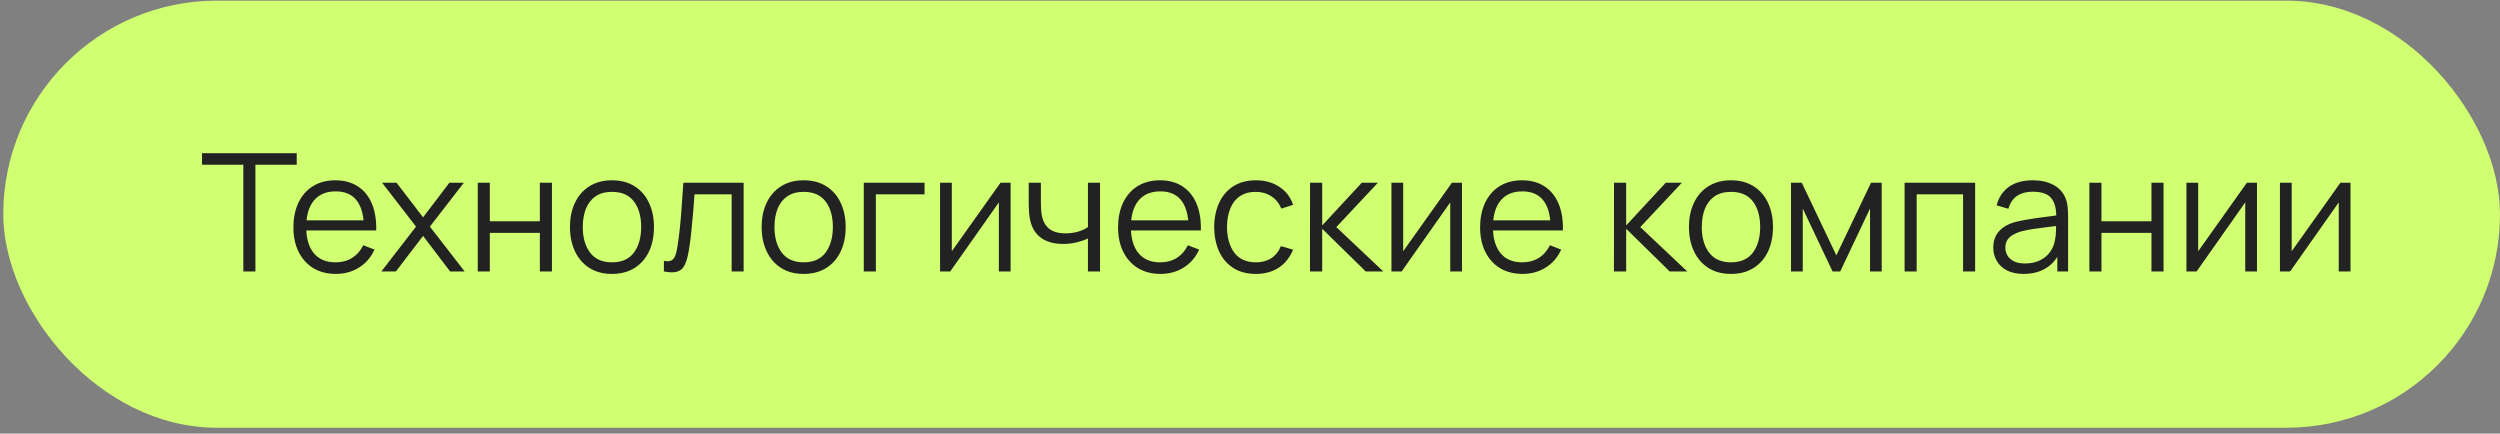
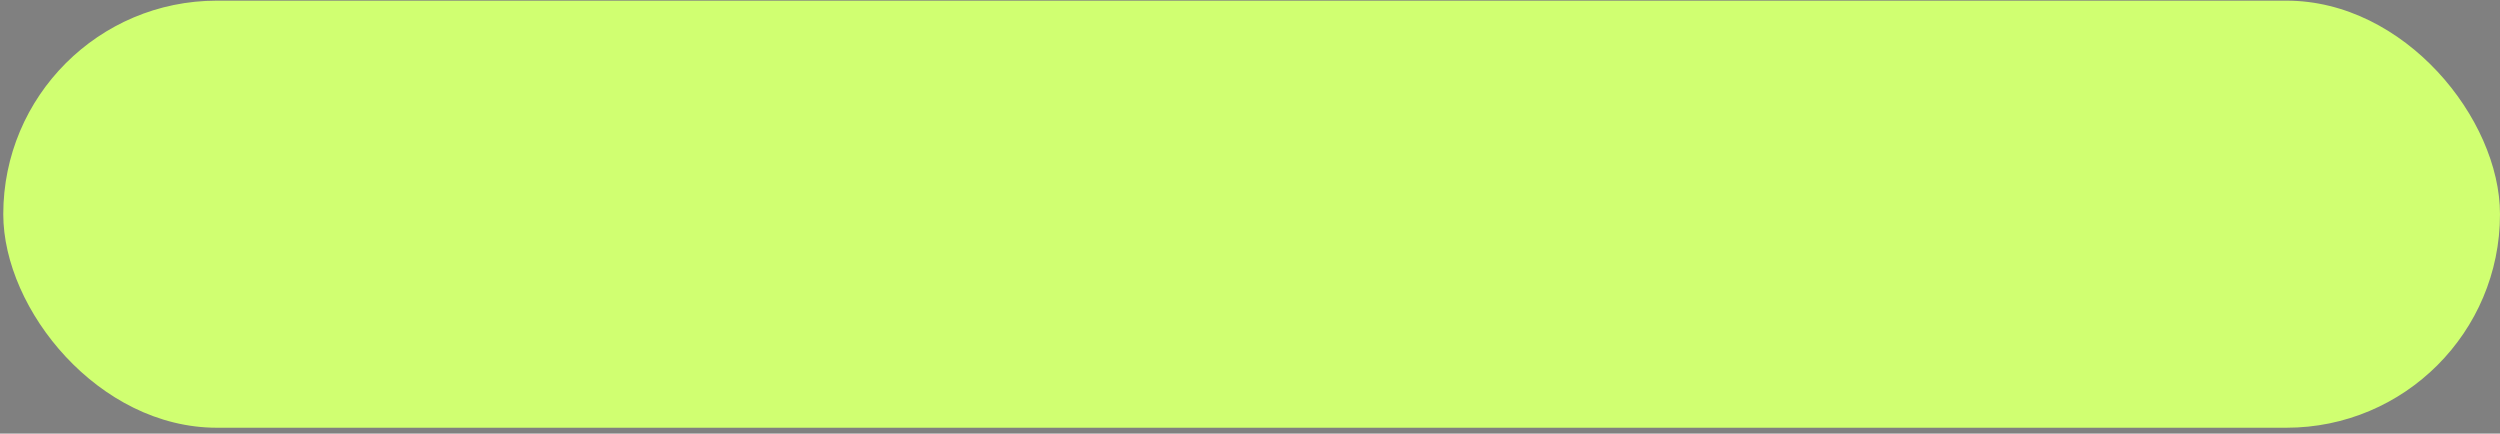
<svg xmlns="http://www.w3.org/2000/svg" width="271" height="47" viewBox="0 0 271 47" fill="none">
  <rect x="0" y="0" width="271" height="47" fill="#808080" stroke="none" />
  <rect data-figma-bg-blur-radius="7.52537" x="0.355" y="0.071" width="270.644" height="46.294" rx="23.147" fill="#D0FF71" />
-   <path d="M26.378 29.425L26.378 17.86L21.9 17.86L21.9 16.605L32.165 16.605L32.165 17.86L27.687 17.86L27.687 29.425L26.378 29.425ZM36.409 29.692C35.472 29.692 34.658 29.484 33.97 29.069C33.288 28.654 32.756 28.069 32.376 27.315C31.997 26.561 31.807 25.677 31.807 24.662C31.807 23.611 31.994 22.703 32.367 21.938C32.741 21.172 33.267 20.582 33.943 20.166C34.626 19.751 35.43 19.543 36.356 19.543C37.306 19.543 38.116 19.763 38.786 20.202C39.457 20.635 39.965 21.258 40.309 22.071C40.653 22.884 40.81 23.855 40.781 24.983L39.445 24.983L39.445 24.52C39.422 23.273 39.151 22.332 38.635 21.697C38.125 21.062 37.377 20.745 36.392 20.745C35.359 20.745 34.566 21.08 34.014 21.751C33.468 22.422 33.196 23.377 33.196 24.617C33.196 25.828 33.468 26.769 34.014 27.44C34.566 28.105 35.347 28.437 36.356 28.437C37.044 28.437 37.644 28.28 38.154 27.965C38.671 27.645 39.077 27.184 39.374 26.585L40.594 27.057C40.214 27.894 39.653 28.544 38.911 29.007C38.175 29.464 37.341 29.692 36.409 29.692ZM32.733 24.983L32.733 23.887L40.077 23.887L40.077 24.983L32.733 24.983ZM41.34 29.425L45.097 24.564L41.42 19.81L42.987 19.81L45.863 23.558L48.712 19.81L50.279 19.81L46.602 24.564L50.368 29.425L48.792 29.425L45.863 25.57L42.916 29.425L41.34 29.425ZM51.789 29.425L51.789 19.81L53.098 19.81L53.098 23.985L58.52 23.985L58.52 19.81L59.829 19.81L59.829 29.425L58.52 29.425L58.52 25.241L53.098 25.241L53.098 29.425L51.789 29.425ZM66.333 29.692C65.378 29.692 64.562 29.476 63.885 29.042C63.208 28.609 62.689 28.009 62.327 27.244C61.965 26.478 61.784 25.6 61.784 24.609C61.784 23.6 61.968 22.715 62.336 21.956C62.704 21.196 63.226 20.605 63.903 20.184C64.585 19.757 65.395 19.543 66.333 19.543C67.295 19.543 68.114 19.76 68.79 20.193C69.473 20.62 69.992 21.217 70.348 21.982C70.71 22.742 70.891 23.617 70.891 24.609C70.891 25.618 70.71 26.505 70.348 27.271C69.986 28.03 69.464 28.624 68.782 29.051C68.099 29.479 67.283 29.692 66.333 29.692ZM66.333 28.437C67.402 28.437 68.197 28.084 68.719 27.377C69.242 26.665 69.503 25.742 69.503 24.609C69.503 23.445 69.239 22.52 68.71 21.831C68.188 21.142 67.396 20.798 66.333 20.798C65.615 20.798 65.022 20.962 64.553 21.288C64.09 21.608 63.743 22.056 63.511 22.632C63.286 23.202 63.173 23.861 63.173 24.609C63.173 25.766 63.44 26.695 63.974 27.395C64.508 28.09 65.295 28.437 66.333 28.437ZM71.965 29.425L71.965 28.277C72.321 28.342 72.591 28.327 72.775 28.232C72.965 28.131 73.105 27.965 73.194 27.733C73.283 27.496 73.357 27.202 73.416 26.852C73.511 26.27 73.597 25.63 73.674 24.929C73.752 24.229 73.82 23.457 73.879 22.614C73.945 21.766 74.01 20.831 74.075 19.81L80.61 19.81L80.61 29.425L79.31 29.425L79.31 21.065L75.286 21.065C75.244 21.695 75.197 22.321 75.143 22.944C75.09 23.567 75.034 24.166 74.974 24.742C74.921 25.312 74.862 25.837 74.796 26.318C74.731 26.799 74.663 27.214 74.591 27.564C74.485 28.093 74.342 28.514 74.164 28.829C73.992 29.143 73.734 29.351 73.39 29.452C73.045 29.553 72.57 29.544 71.965 29.425ZM87.112 29.692C86.157 29.692 85.341 29.476 84.664 29.042C83.987 28.609 83.468 28.009 83.106 27.244C82.744 26.478 82.563 25.6 82.563 24.609C82.563 23.6 82.747 22.715 83.115 21.956C83.483 21.196 84.005 20.605 84.682 20.184C85.364 19.757 86.174 19.543 87.112 19.543C88.074 19.543 88.893 19.76 89.569 20.193C90.252 20.62 90.771 21.217 91.127 21.982C91.489 22.742 91.671 23.617 91.671 24.609C91.671 25.618 91.489 26.505 91.127 27.271C90.765 28.03 90.243 28.624 89.561 29.051C88.878 29.479 88.062 29.692 87.112 29.692ZM87.112 28.437C88.181 28.437 88.976 28.084 89.498 27.377C90.02 26.665 90.282 25.742 90.282 24.609C90.282 23.445 90.017 22.52 89.489 21.831C88.967 21.142 88.175 20.798 87.112 20.798C86.394 20.798 85.801 20.962 85.332 21.288C84.869 21.608 84.522 22.056 84.29 22.632C84.064 23.202 83.952 23.861 83.952 24.609C83.952 25.766 84.219 26.695 84.753 27.395C85.287 28.09 86.074 28.437 87.112 28.437ZM93.634 29.425L93.634 19.81L100.222 19.81L100.222 21.065L94.943 21.065L94.943 29.425L93.634 29.425ZM109.55 19.81L109.55 29.425L108.277 29.425L108.277 21.938L103.006 29.425L101.902 29.425L101.902 19.81L103.175 19.81L103.175 27.235L108.455 19.81L109.55 19.81ZM117.933 29.425L117.933 25.846C117.613 26.006 117.218 26.146 116.749 26.265C116.28 26.383 115.776 26.443 115.236 26.443C114.262 26.443 113.473 26.226 112.868 25.793C112.262 25.36 111.867 24.733 111.683 23.914C111.624 23.671 111.583 23.413 111.559 23.14C111.541 22.867 111.529 22.62 111.523 22.401C111.517 22.181 111.514 22.024 111.514 21.929L111.514 19.81L112.832 19.81L112.832 21.929C112.832 22.125 112.838 22.347 112.85 22.597C112.862 22.846 112.888 23.089 112.93 23.327C113.049 23.974 113.316 24.463 113.731 24.796C114.153 25.128 114.743 25.294 115.503 25.294C115.978 25.294 116.426 25.235 116.847 25.116C117.274 24.991 117.636 24.825 117.933 24.618L117.933 19.81L119.242 19.81L119.242 29.425L117.933 29.425ZM125.802 29.692C124.865 29.692 124.051 29.484 123.363 29.069C122.68 28.654 122.149 28.069 121.769 27.315C121.39 26.561 121.2 25.677 121.2 24.662C121.2 23.611 121.387 22.703 121.76 21.938C122.134 21.172 122.66 20.582 123.336 20.166C124.019 19.751 124.823 19.543 125.749 19.543C126.699 19.543 127.509 19.763 128.179 20.202C128.85 20.635 129.357 21.258 129.702 22.071C130.046 22.884 130.203 23.855 130.174 24.983L128.838 24.983L128.838 24.52C128.814 23.273 128.544 22.332 128.028 21.697C127.518 21.062 126.77 20.745 125.785 20.745C124.752 20.745 123.959 21.08 123.407 21.751C122.861 22.422 122.588 23.377 122.588 24.618C122.588 25.828 122.861 26.769 123.407 27.44C123.959 28.105 124.74 28.437 125.749 28.437C126.437 28.437 127.037 28.28 127.547 27.965C128.064 27.645 128.47 27.184 128.767 26.585L129.987 27.057C129.607 27.894 129.046 28.544 128.304 29.007C127.568 29.464 126.734 29.692 125.802 29.692ZM122.125 24.983L122.125 23.887L129.47 23.887L129.47 24.983L122.125 24.983ZM136.138 29.692C135.17 29.692 134.351 29.476 133.681 29.042C133.01 28.609 132.499 28.012 132.149 27.253C131.805 26.487 131.627 25.609 131.615 24.618C131.627 23.609 131.811 22.724 132.167 21.965C132.523 21.199 133.037 20.605 133.707 20.184C134.378 19.757 135.191 19.543 136.147 19.543C137.12 19.543 137.966 19.78 138.684 20.255C139.408 20.73 139.904 21.38 140.171 22.205L138.889 22.614C138.663 22.039 138.304 21.594 137.811 21.279C137.325 20.959 136.767 20.798 136.138 20.798C135.431 20.798 134.847 20.962 134.384 21.288C133.921 21.608 133.577 22.056 133.351 22.632C133.126 23.208 133.01 23.87 133.004 24.618C133.016 25.769 133.283 26.695 133.805 27.395C134.328 28.09 135.105 28.437 136.138 28.437C136.791 28.437 137.346 28.288 137.803 27.992C138.266 27.689 138.616 27.25 138.853 26.674L140.171 27.066C139.815 27.921 139.292 28.573 138.604 29.024C137.915 29.47 137.093 29.692 136.138 29.692ZM142 29.425L142.008 19.81L143.326 19.81L143.326 24.439L147.617 19.81L149.362 19.81L144.857 24.618L149.95 29.425L148.045 29.425L143.326 24.796L143.326 29.425L142 29.425ZM158.48 19.81L158.48 29.425L157.207 29.425L157.207 21.938L151.937 29.425L150.833 29.425L150.833 19.81L152.106 19.81L152.106 27.235L157.385 19.81L158.48 19.81ZM165.048 29.692C164.11 29.692 163.297 29.484 162.608 29.069C161.926 28.654 161.394 28.069 161.015 27.315C160.635 26.561 160.445 25.677 160.445 24.662C160.445 23.611 160.632 22.703 161.006 21.938C161.38 21.172 161.905 20.582 162.581 20.166C163.264 19.751 164.068 19.543 164.994 19.543C165.944 19.543 166.754 19.763 167.425 20.202C168.095 20.635 168.603 21.258 168.947 22.071C169.291 22.884 169.449 23.855 169.419 24.983L168.083 24.983L168.083 24.52C168.06 23.273 167.79 22.332 167.273 21.697C166.763 21.062 166.015 20.745 165.03 20.745C163.997 20.745 163.205 21.08 162.653 21.751C162.107 22.422 161.834 23.377 161.834 24.618C161.834 25.828 162.107 26.769 162.653 27.44C163.205 28.105 163.985 28.437 164.994 28.437C165.683 28.437 166.282 28.28 166.793 27.965C167.309 27.645 167.715 27.184 168.012 26.585L169.232 27.057C168.852 27.894 168.291 28.544 167.549 29.007C166.813 29.464 165.979 29.692 165.048 29.692ZM161.371 24.983L161.371 23.887L168.716 23.887L168.716 24.983L161.371 24.983ZM174.95 29.425L174.959 19.81L176.277 19.81L176.277 24.439L180.568 19.81L182.313 19.81L177.808 24.618L182.9 29.425L180.995 29.425L176.277 24.796L176.277 29.425L174.95 29.425ZM187.634 29.692C186.678 29.692 185.862 29.476 185.185 29.042C184.509 28.609 183.989 28.009 183.627 27.244C183.265 26.478 183.084 25.6 183.084 24.609C183.084 23.6 183.268 22.715 183.636 21.956C184.004 21.196 184.527 20.605 185.203 20.184C185.886 19.757 186.696 19.543 187.634 19.543C188.595 19.543 189.414 19.76 190.091 20.193C190.773 20.62 191.293 21.217 191.649 21.982C192.011 22.742 192.192 23.617 192.192 24.609C192.192 25.618 192.011 26.505 191.649 27.271C191.287 28.03 190.764 28.624 190.082 29.051C189.399 29.479 188.583 29.692 187.634 29.692ZM187.634 28.437C188.702 28.437 189.497 28.084 190.02 27.377C190.542 26.665 190.803 25.742 190.803 24.609C190.803 23.445 190.539 22.52 190.011 21.831C189.488 21.142 188.696 20.798 187.634 20.798C186.915 20.798 186.322 20.962 185.853 21.288C185.39 21.608 185.043 22.056 184.811 22.632C184.586 23.202 184.473 23.861 184.473 24.609C184.473 25.766 184.74 26.695 185.274 27.395C185.809 28.09 186.595 28.437 187.634 28.437ZM194.147 29.425L194.147 19.81L195.313 19.81L199.061 27.68L202.818 19.81L203.976 19.81L203.976 29.425L202.711 29.425L202.711 22.605L199.48 29.425L198.652 29.425L195.42 22.605L195.42 29.425L194.147 29.425ZM206.458 29.425L206.458 19.81L214.105 19.81L214.105 29.425L212.797 29.425L212.797 21.065L207.766 21.065L207.766 29.425L206.458 29.425ZM219.355 29.692C218.631 29.692 218.022 29.562 217.53 29.3C217.043 29.039 216.678 28.692 216.435 28.259C216.191 27.826 216.07 27.354 216.07 26.843C216.07 26.321 216.174 25.876 216.381 25.508C216.595 25.134 216.883 24.828 217.245 24.591C217.613 24.353 218.037 24.172 218.518 24.048C219.005 23.929 219.542 23.825 220.129 23.736C220.723 23.641 221.302 23.561 221.866 23.496C222.435 23.425 222.934 23.356 223.361 23.291L222.898 23.576C222.916 22.626 222.732 21.923 222.346 21.466C221.96 21.009 221.29 20.78 220.334 20.78C219.675 20.78 219.118 20.929 218.661 21.226C218.209 21.522 217.892 21.991 217.708 22.632L216.435 22.258C216.654 21.398 217.097 20.73 217.761 20.255C218.426 19.78 219.29 19.543 220.352 19.543C221.23 19.543 221.975 19.709 222.587 20.041C223.204 20.368 223.64 20.843 223.895 21.466C224.014 21.745 224.091 22.056 224.127 22.401C224.162 22.745 224.18 23.095 224.18 23.451L224.18 29.425L223.014 29.425L223.014 27.012L223.352 27.155C223.026 27.98 222.518 28.609 221.83 29.042C221.141 29.476 220.316 29.692 219.355 29.692ZM219.506 28.561C220.118 28.561 220.652 28.452 221.109 28.232C221.566 28.012 221.934 27.713 222.213 27.333C222.492 26.947 222.673 26.514 222.756 26.033C222.827 25.724 222.866 25.386 222.872 25.018C222.877 24.644 222.88 24.365 222.88 24.181L223.379 24.439C222.934 24.499 222.45 24.558 221.928 24.618C221.411 24.677 220.901 24.745 220.397 24.822C219.898 24.899 219.447 24.991 219.043 25.098C218.77 25.175 218.506 25.285 218.251 25.428C217.996 25.564 217.785 25.748 217.619 25.98C217.459 26.211 217.379 26.499 217.379 26.843C217.379 27.122 217.447 27.392 217.583 27.653C217.726 27.915 217.951 28.131 218.26 28.303C218.574 28.475 218.99 28.561 219.506 28.561ZM226.489 29.425L226.489 19.81L227.798 19.81L227.798 23.985L233.219 23.985L233.219 19.81L234.528 19.81L234.528 29.425L233.219 29.425L233.219 25.241L227.798 25.241L227.798 29.425L226.489 29.425ZM244.656 19.81L244.656 29.425L243.383 29.425L243.383 21.938L238.113 29.425L237.009 29.425L237.009 19.81L238.282 19.81L238.282 27.235L243.561 19.81L244.656 19.81ZM254.794 19.81L254.794 29.425L253.521 29.425L253.521 21.938L248.25 29.425L247.146 29.425L247.146 19.81L248.419 19.81L248.419 27.235L253.699 19.81L254.794 19.81Z" fill="#222222" />
  <defs>
    <clipPath id="bgblur_0_37_584_clip_path" transform="translate(7.17 7.455)">
      <rect x="0.355" y="0.071" width="270.644" height="46.294" rx="23.147" />
    </clipPath>
  </defs>
</svg>